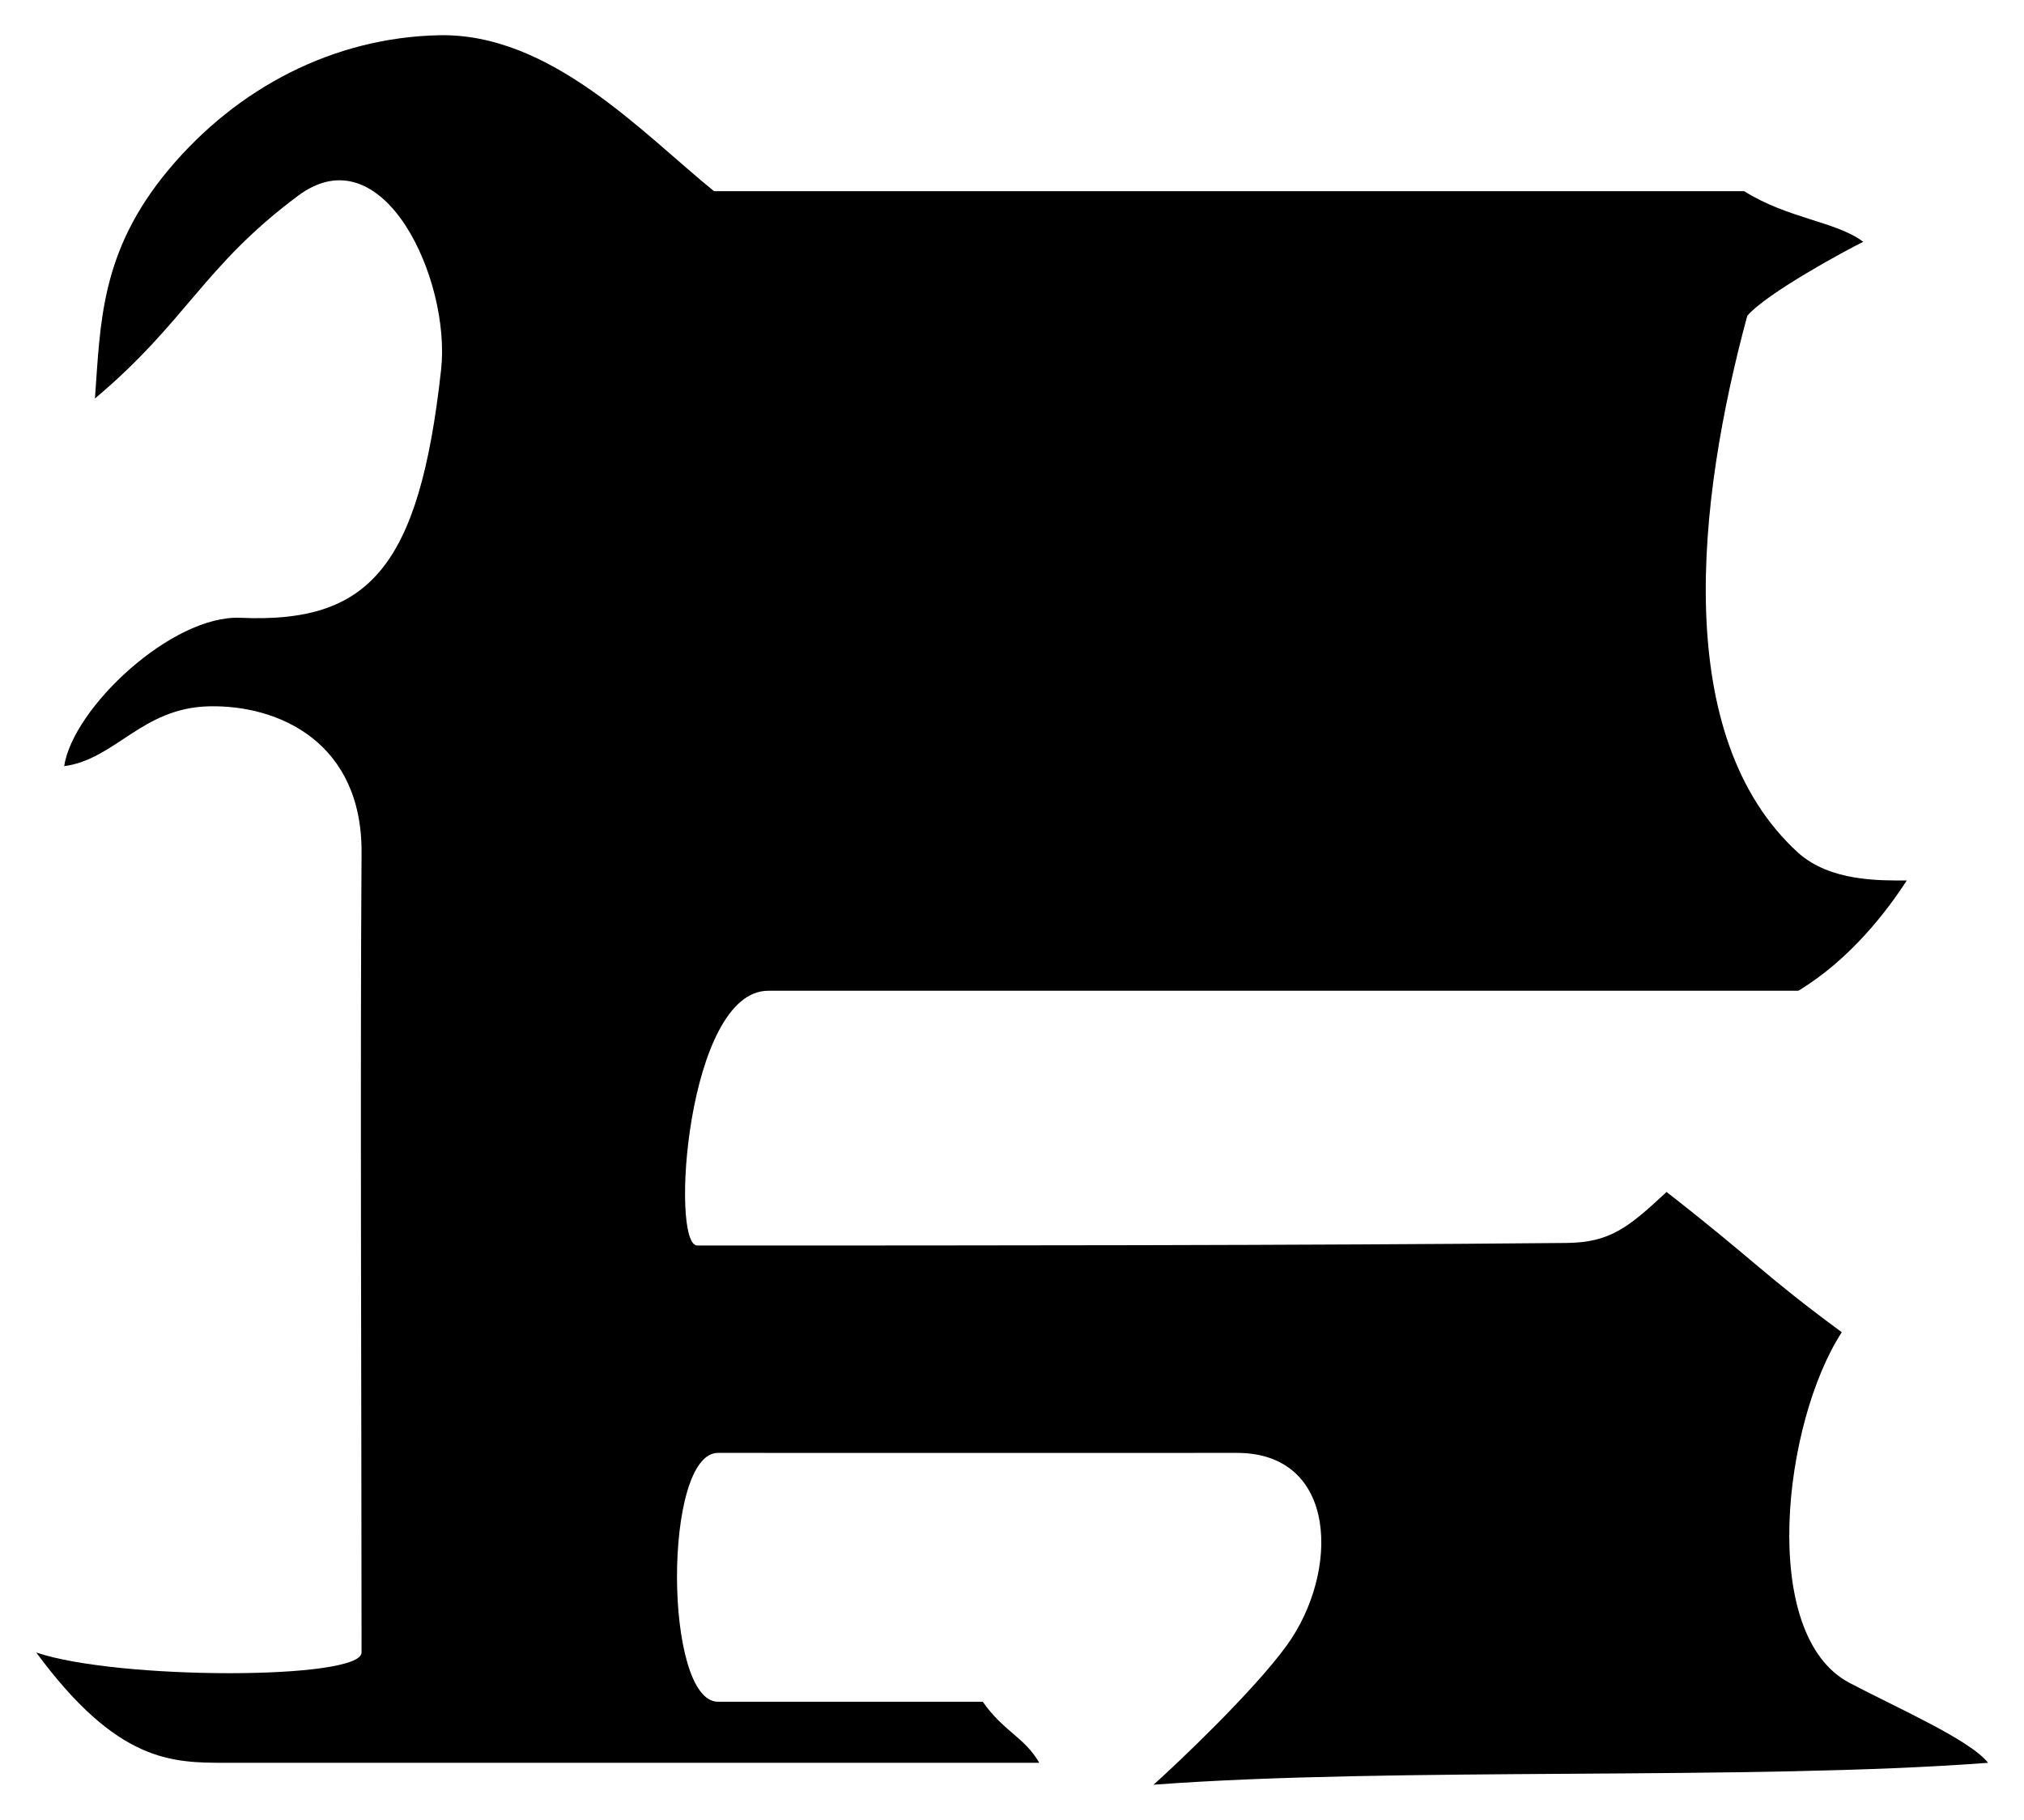
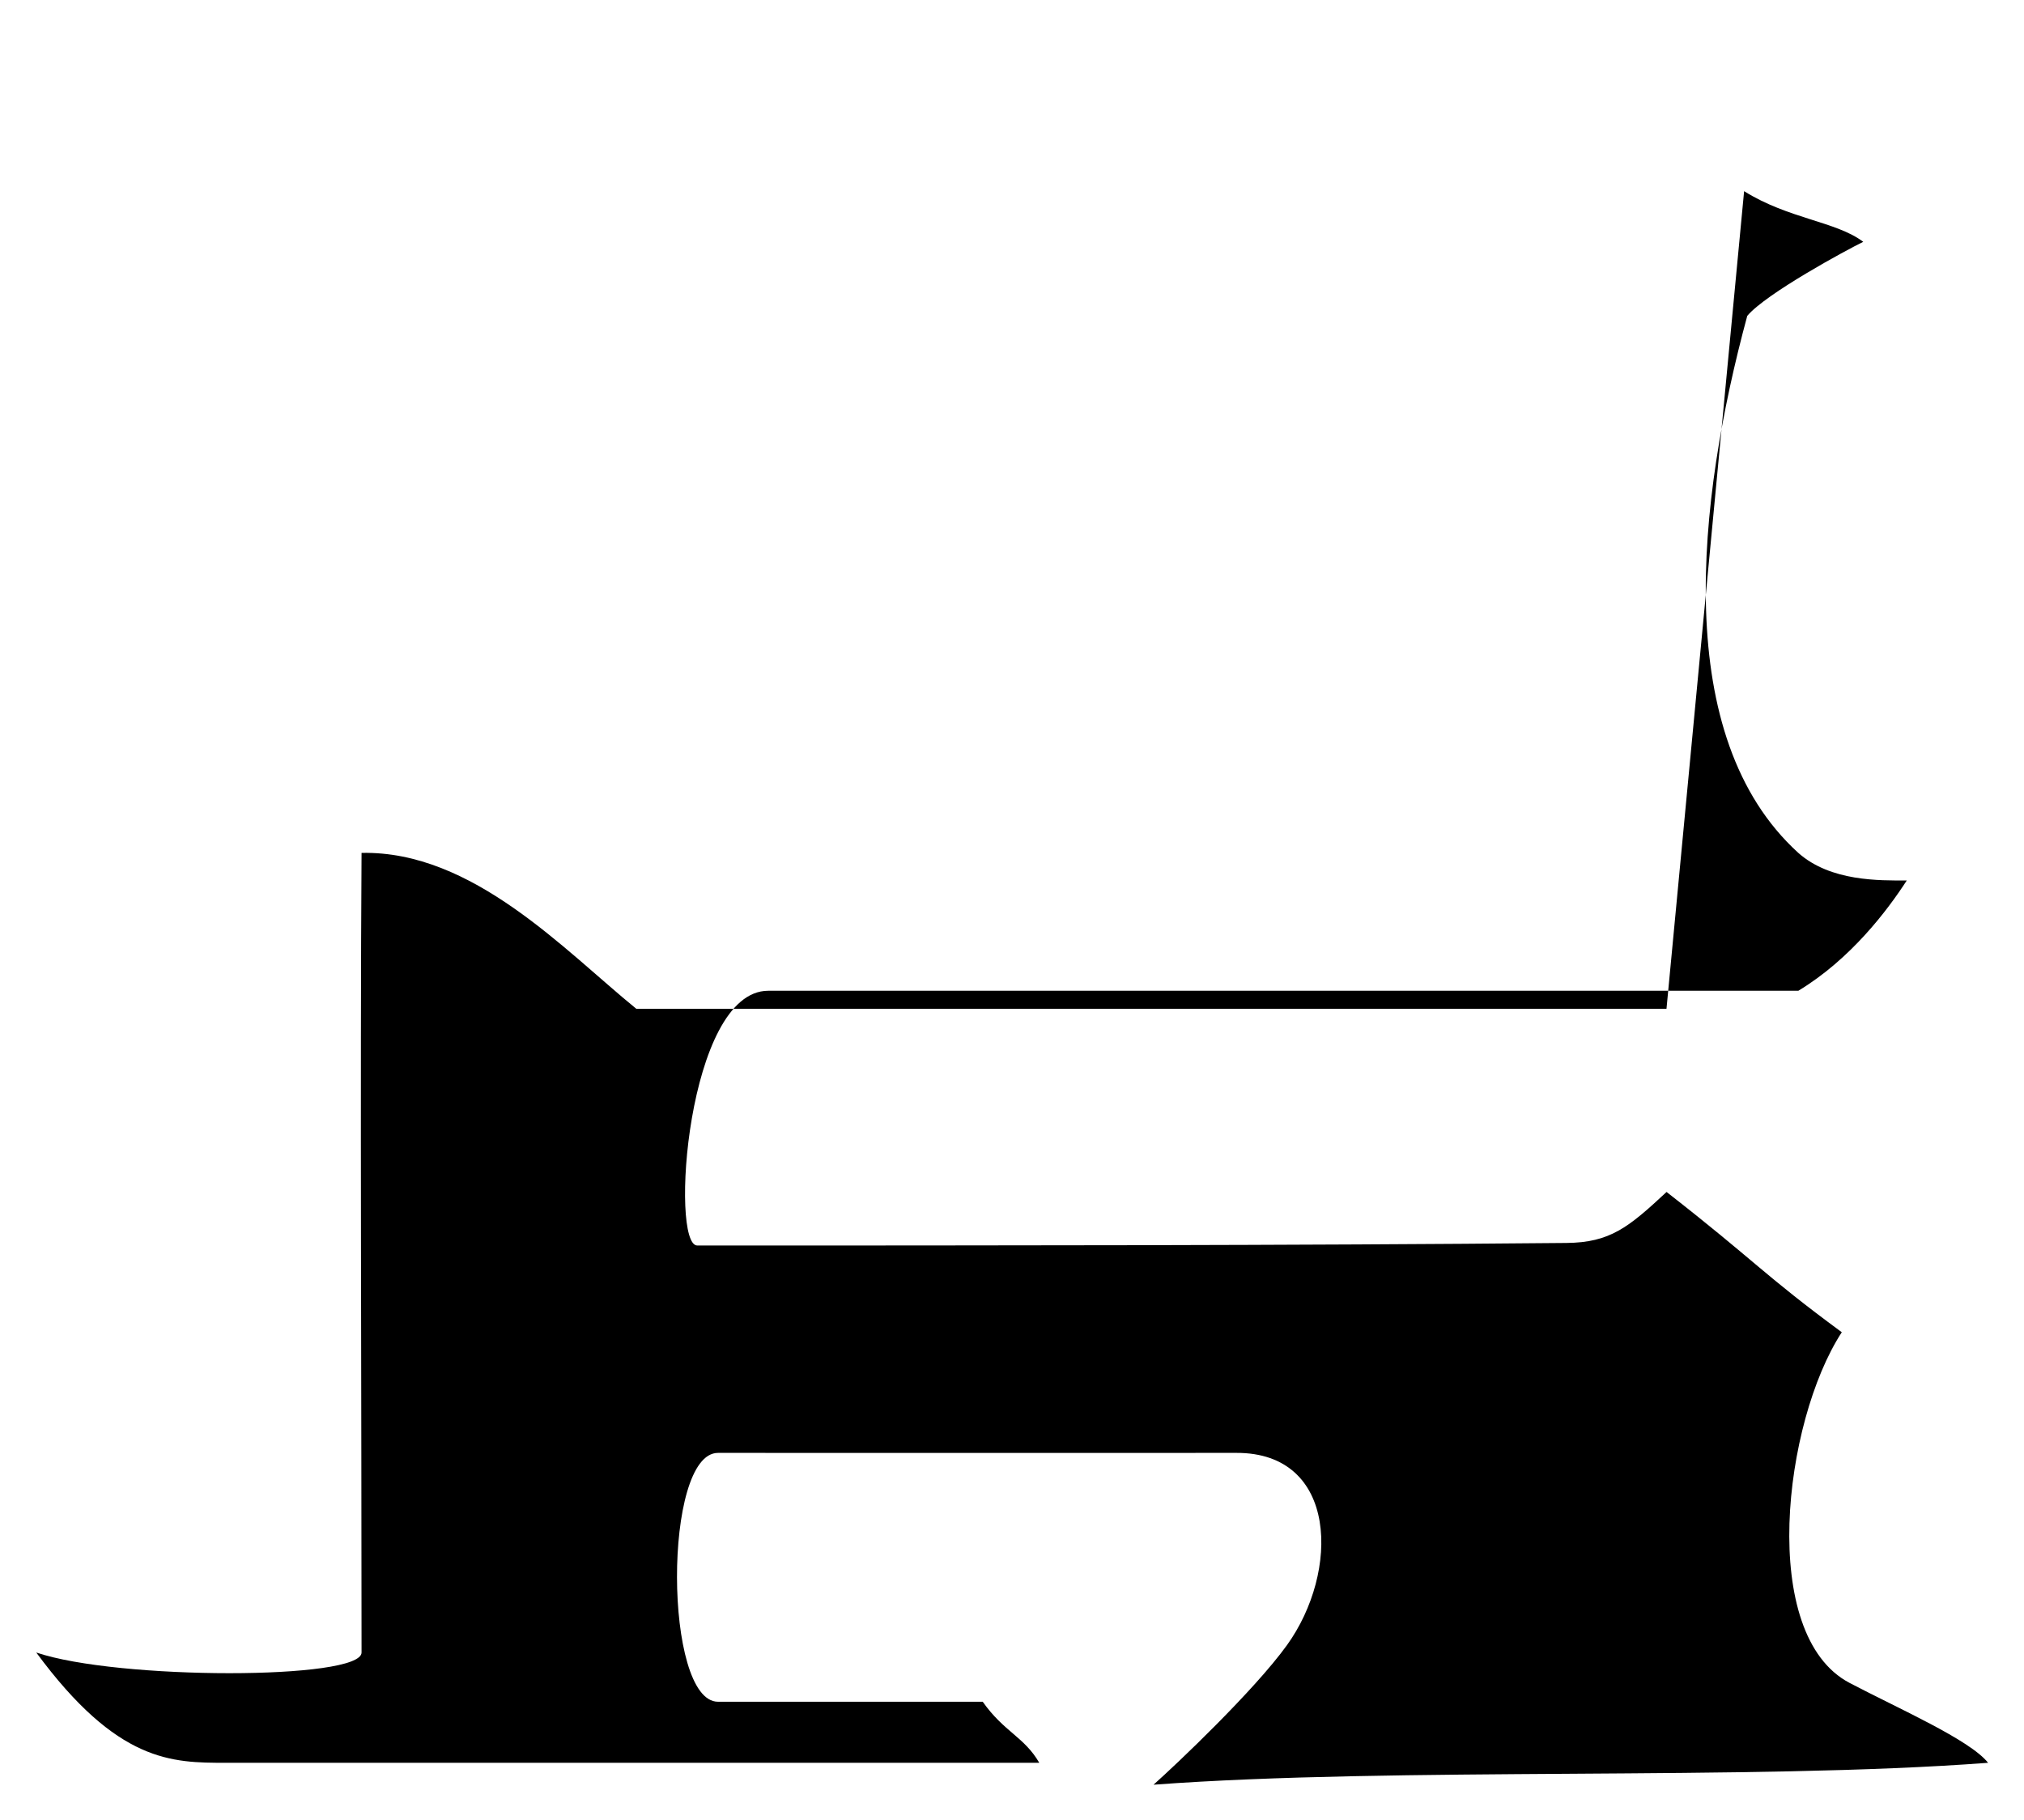
<svg xmlns="http://www.w3.org/2000/svg" xmlns:ns1="http://www.inkscape.org/namespaces/inkscape" xmlns:ns2="http://sodipodi.sourceforge.net/DTD/sodipodi-0.dtd" id="svg2985" version="1.1" ns1:version="0.48.2 r9819" width="174.531" height="156.972" ns2:docname="archaic-d.svg">
  <defs id="defs2989" />
  <ns2:namedview pagecolor="#ffffff" bordercolor="#666666" borderopacity="1" objecttolerance="10" gridtolerance="10" guidetolerance="10" ns1:pageopacity="0" ns1:pageshadow="2" ns1:window-width="1366" ns1:window-height="706" id="namedview2987" showgrid="false" fit-margin-top="3" fit-margin-left="3" fit-margin-right="3" fit-margin-bottom="3" ns1:zoom="1.6541256" ns1:cx="-31.157042" ns1:cy="56.388722" ns1:window-x="-8" ns1:window-y="-8" ns1:window-maximized="1" ns1:current-layer="svg2985">
    <ns1:grid type="xygrid" id="grid3000" empspacing="5" visible="true" enabled="true" snapvisiblegridlinesonly="true" />
  </ns2:namedview>
-   <path style="fill:#000000;stroke:#000000;stroke-width:0;stroke-linecap:butt;stroke-linejoin:miter;stroke-miterlimit:4;stroke-opacity:1;stroke-dasharray:none" d="m 150.396,16.484 c 3.834,2.4 7.936,2.602 10.273,4.369 -1.451,0.704 -8.38,4.454 -10.002,6.385 -4.335,16.015 -6.6,36.304 4.404,46.308 2.792,2.477 7.013,2.378 9.351,2.378 -1.678,2.589 -4.842,6.786 -9.351,9.51 -32.727,0 -65.454,0 -88.83,0 -7.013,0 -8.492,21.966 -6.115,21.966 25.036,0 51.428,0 74.954,-0.22 3.741,-0.035 5.341,-1.328 8.629,-4.397 7.692,5.999 8.345,7.118 15.11,12.095 -5.052,7.763 -7.203,26.102 0.666,30.236 4.22,2.217 10.391,4.914 11.95,6.892 -20.572,1.556 -51.083,0.333 -71.966,1.889 1.933,-1.716 8.669,-8.098 11.505,-12.031 4.552,-6.312 4.42,-16.608 -4.352,-16.582 -4.621,0.014 -35.766,0 -44.707,0 -4.755,0 -4.675,21.459 0,21.459 9.351,0 15.814,0 22.827,0 1.834,2.603 3.576,3.024 4.876,5.264 -24.688,0 -46.753,0 -70.129,0 -4.675,0 -9.351,0 -16.363,-9.51 7.013,2.378 28.052,2.378 28.052,0 0,-21.398 -0.131,-49.649 0,-68.95 C 31.241,64.036 24.072,60.771 18.03,60.906 12.228,61.036 9.959,65.473 5.532,66.067 6.303,61.03 14.831,53.014 20.734,53.273 31.733,53.755 36.149,49.074 38.037,31.869 38.886,24.13 33.062,11.401 25.71,16.874 17.53,22.964 16.098,27.716 8.186,34.364 8.669,27.881 8.626,21.692 14.565,14.602 20.47,7.553 28.78,3.228 37.871,3.039 c 9.589,-0.2 17.494,8.402 23.695,13.445 25.714,0 63.116,0 88.83,-6e-6 z" id="path2995" ns1:connector-curvature="0" ns2:nodetypes="ccccccsssccsccssssccscssscssscsscc" />
+   <path style="fill:#000000;stroke:#000000;stroke-width:0;stroke-linecap:butt;stroke-linejoin:miter;stroke-miterlimit:4;stroke-opacity:1;stroke-dasharray:none" d="m 150.396,16.484 c 3.834,2.4 7.936,2.602 10.273,4.369 -1.451,0.704 -8.38,4.454 -10.002,6.385 -4.335,16.015 -6.6,36.304 4.404,46.308 2.792,2.477 7.013,2.378 9.351,2.378 -1.678,2.589 -4.842,6.786 -9.351,9.51 -32.727,0 -65.454,0 -88.83,0 -7.013,0 -8.492,21.966 -6.115,21.966 25.036,0 51.428,0 74.954,-0.22 3.741,-0.035 5.341,-1.328 8.629,-4.397 7.692,5.999 8.345,7.118 15.11,12.095 -5.052,7.763 -7.203,26.102 0.666,30.236 4.22,2.217 10.391,4.914 11.95,6.892 -20.572,1.556 -51.083,0.333 -71.966,1.889 1.933,-1.716 8.669,-8.098 11.505,-12.031 4.552,-6.312 4.42,-16.608 -4.352,-16.582 -4.621,0.014 -35.766,0 -44.707,0 -4.755,0 -4.675,21.459 0,21.459 9.351,0 15.814,0 22.827,0 1.834,2.603 3.576,3.024 4.876,5.264 -24.688,0 -46.753,0 -70.129,0 -4.675,0 -9.351,0 -16.363,-9.51 7.013,2.378 28.052,2.378 28.052,0 0,-21.398 -0.131,-49.649 0,-68.95 c 9.589,-0.2 17.494,8.402 23.695,13.445 25.714,0 63.116,0 88.83,-6e-6 z" id="path2995" ns1:connector-curvature="0" ns2:nodetypes="ccccccsssccsccssssccscssscssscsscc" />
</svg>